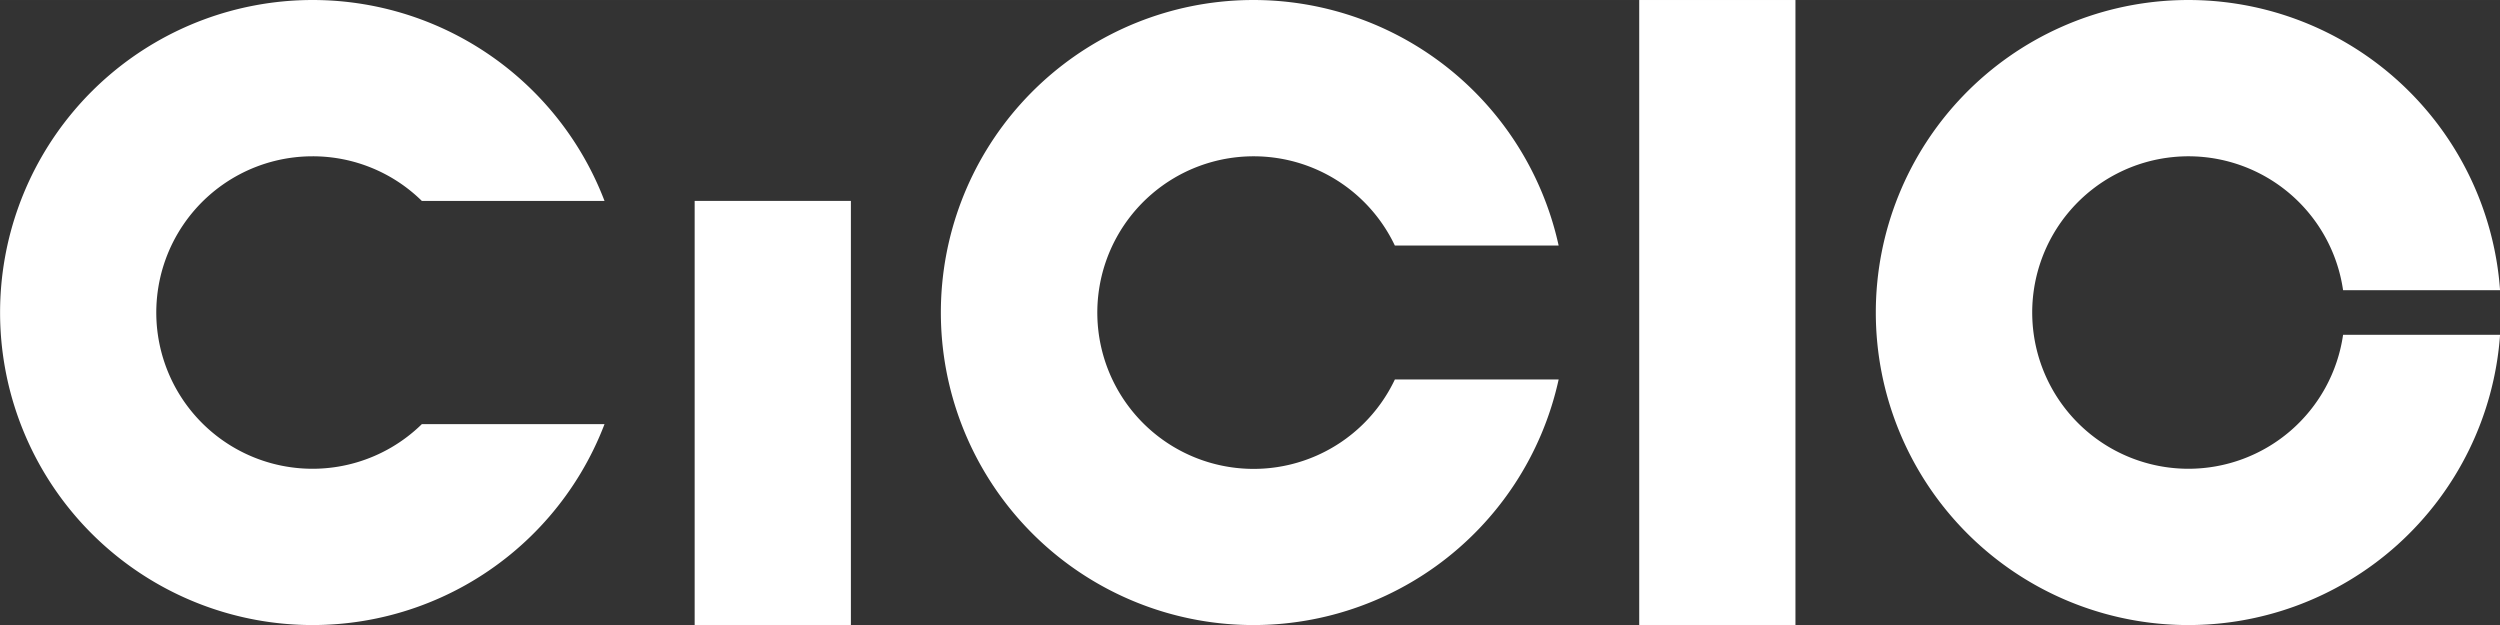
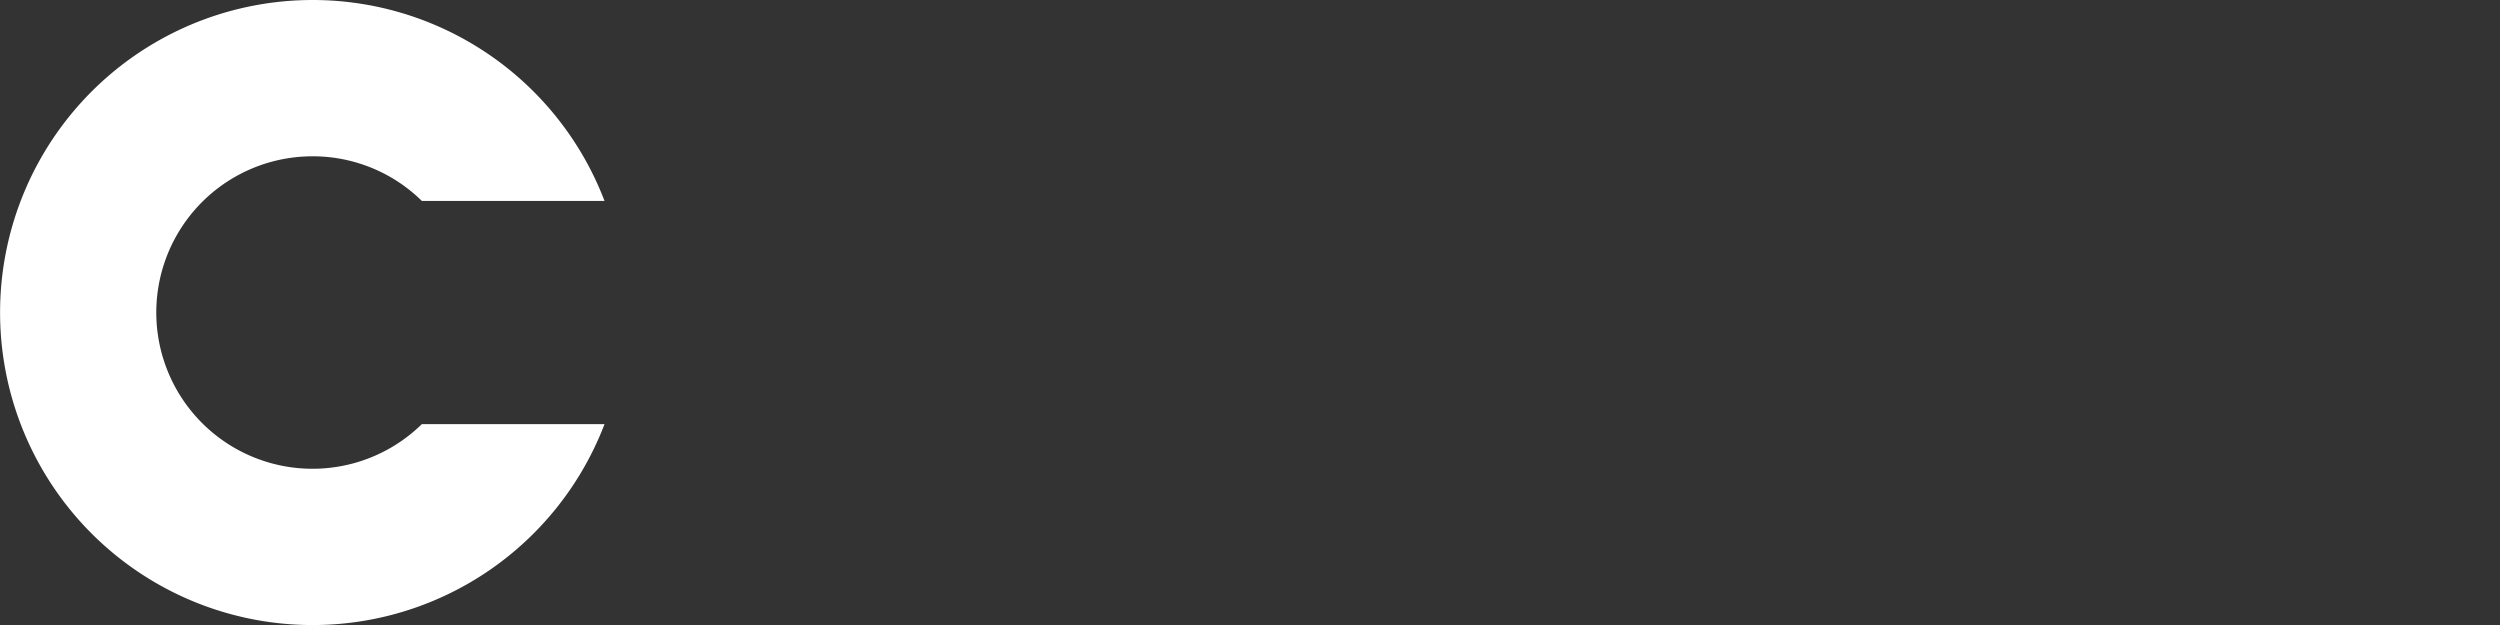
<svg xmlns="http://www.w3.org/2000/svg" id="Capa_1" data-name="Capa 1" width="140px" height="35px" viewBox="0 0 396.85 99.21">
  <rect x="0" y="0" width="396.85" height="99.21" fill="#333333" stroke="none" />
  <title>ciclo-blanco</title>
-   <rect x="110.27" y="31.89" width="24.8" height="67.32" fill="#fff" />
-   <rect x="260.21" width="24.8" height="99.21" fill="#fff" />
-   <path d="M350.22,77.24A24.8,24.8,0,1,1,374.77,48.9h24.92a49.61,49.61,0,1,0,0,7.08H374.77A24.81,24.81,0,0,1,350.22,77.24Z" transform="translate(-2.83 -2.83)" fill="#fff" />
-   <path d="M201.84,27.64a24.8,24.8,0,0,1,22.41,14.17h26a49.61,49.61,0,1,0,0,21.26h-26a24.81,24.81,0,1,1-22.41-35.43Z" transform="translate(-2.83 -2.83)" fill="#fff" />
  <path d="M52.44,27.64a24.7,24.7,0,0,1,17.35,7.08h29a49.61,49.61,0,1,0,0,35.44h-29A24.8,24.8,0,1,1,52.44,27.64Z" transform="translate(-2.83 -2.83)" fill="#fff" />
</svg>